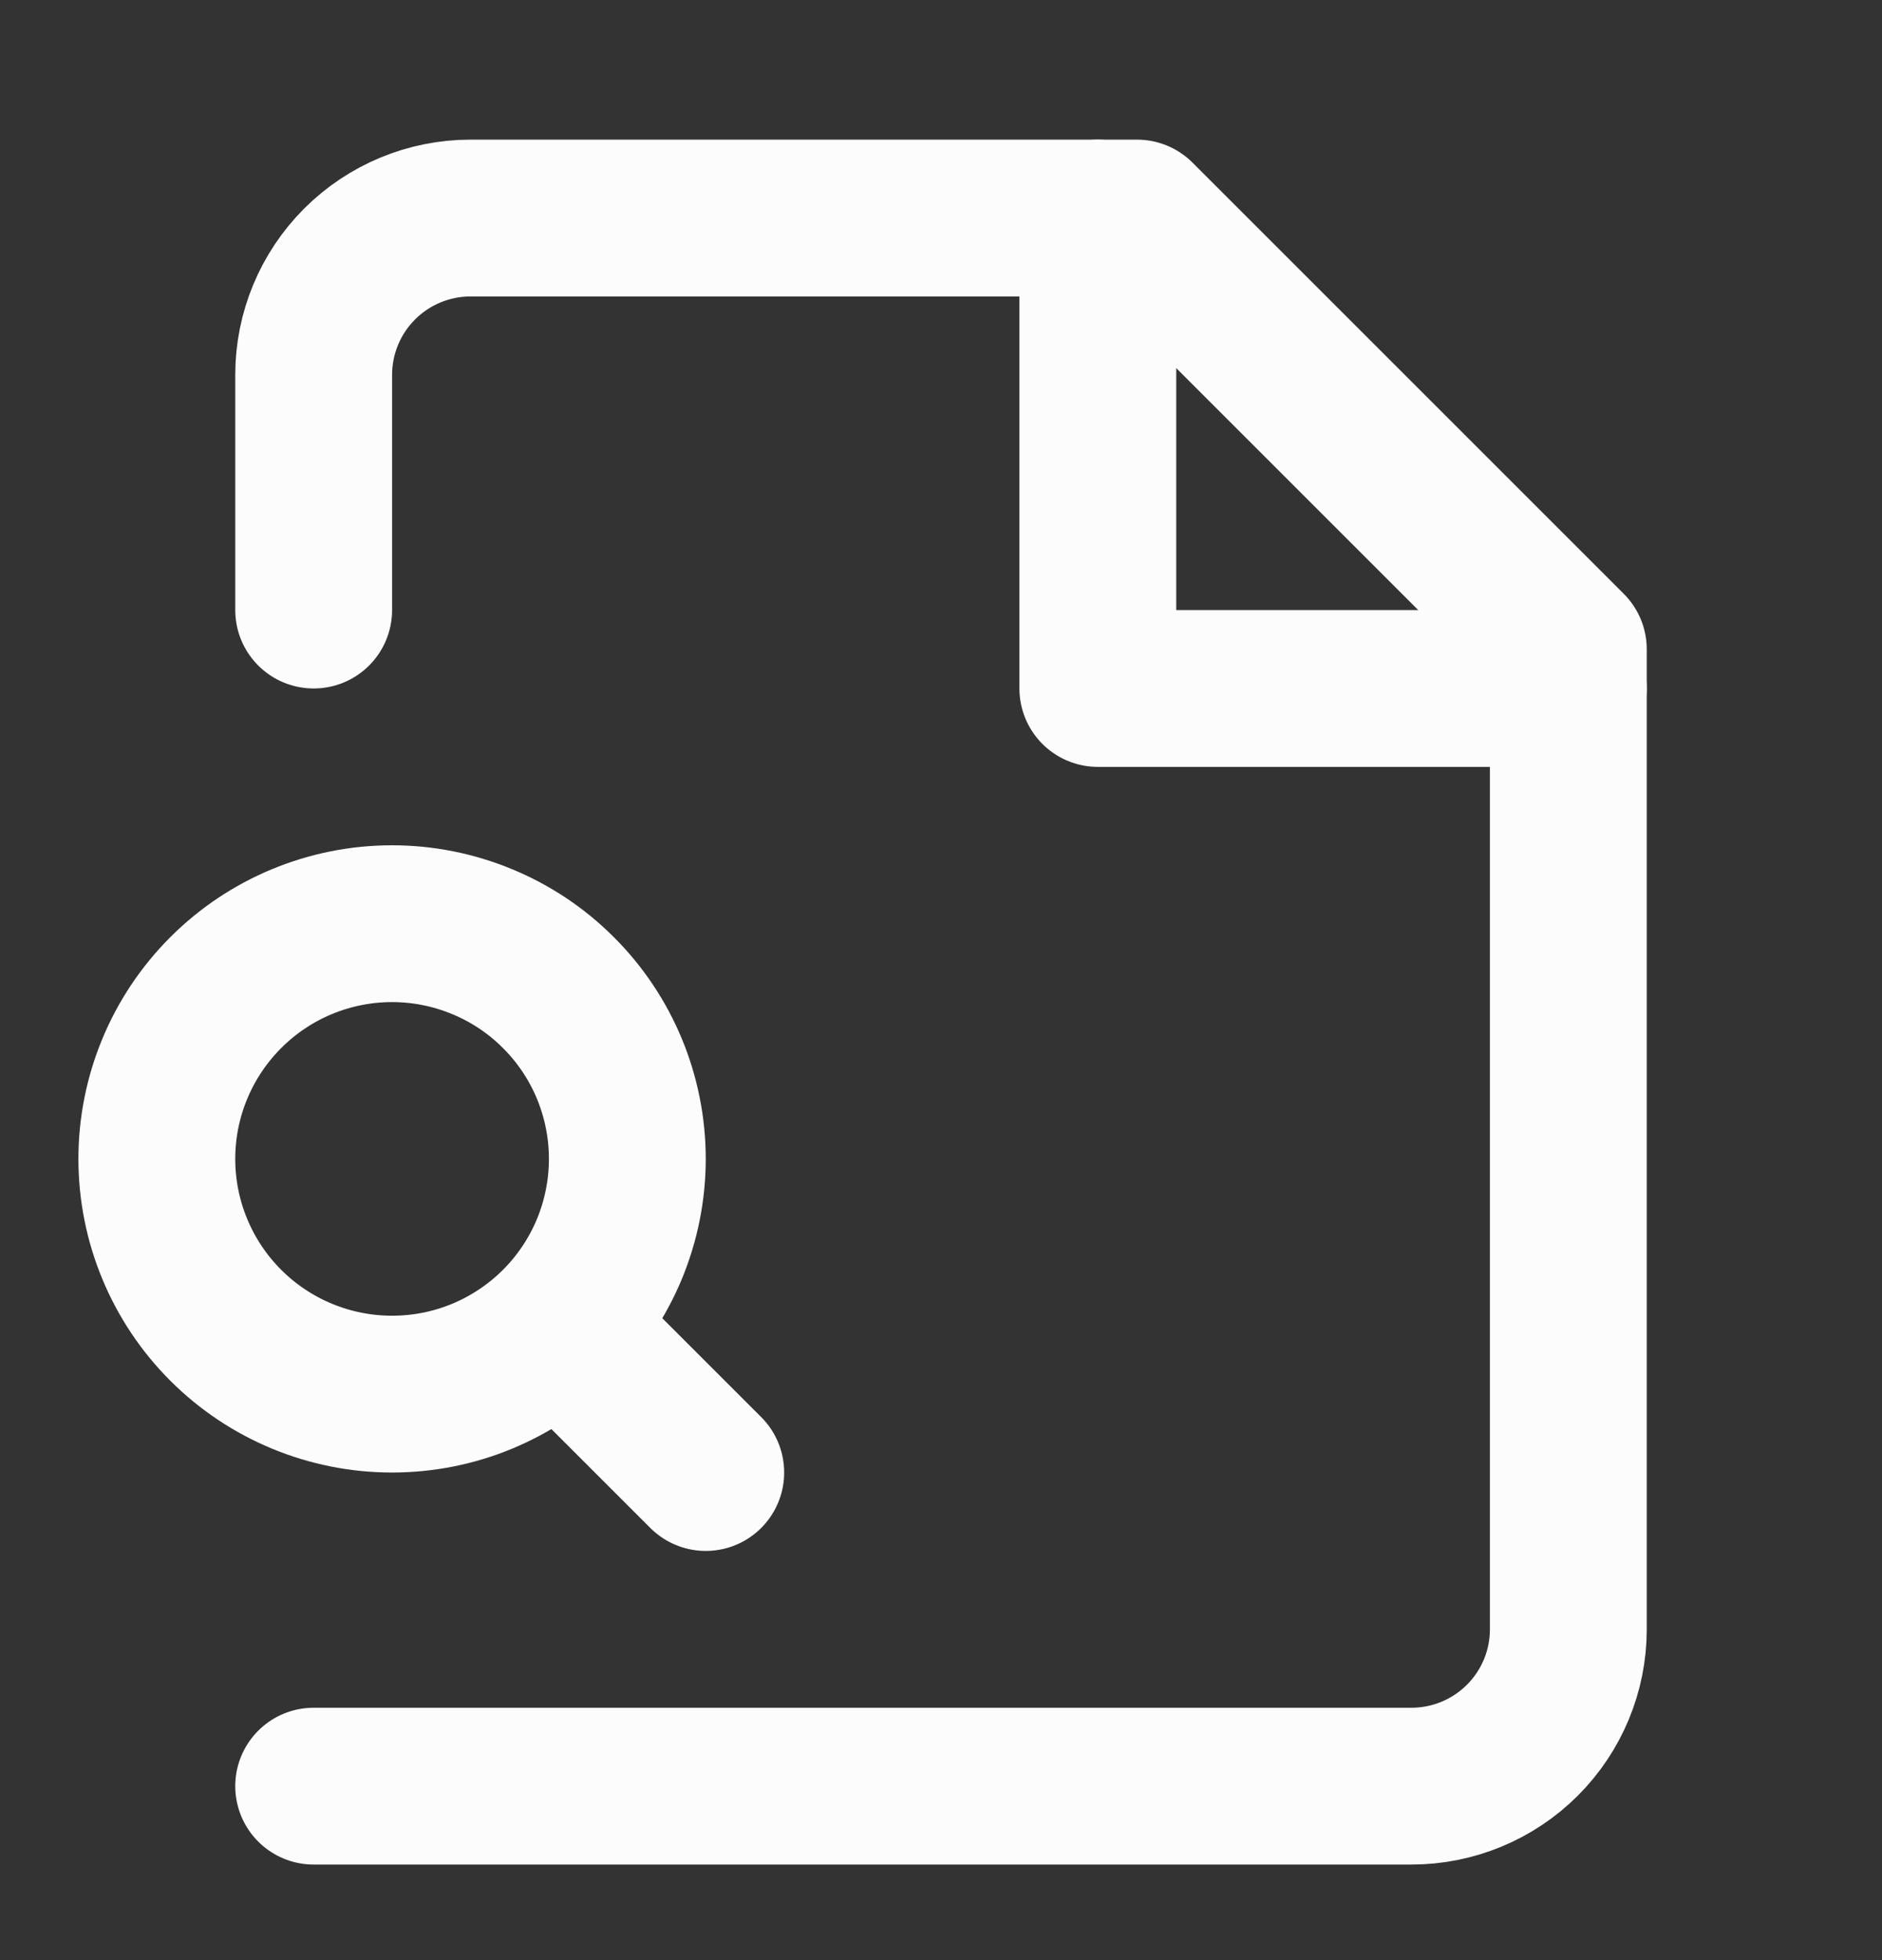
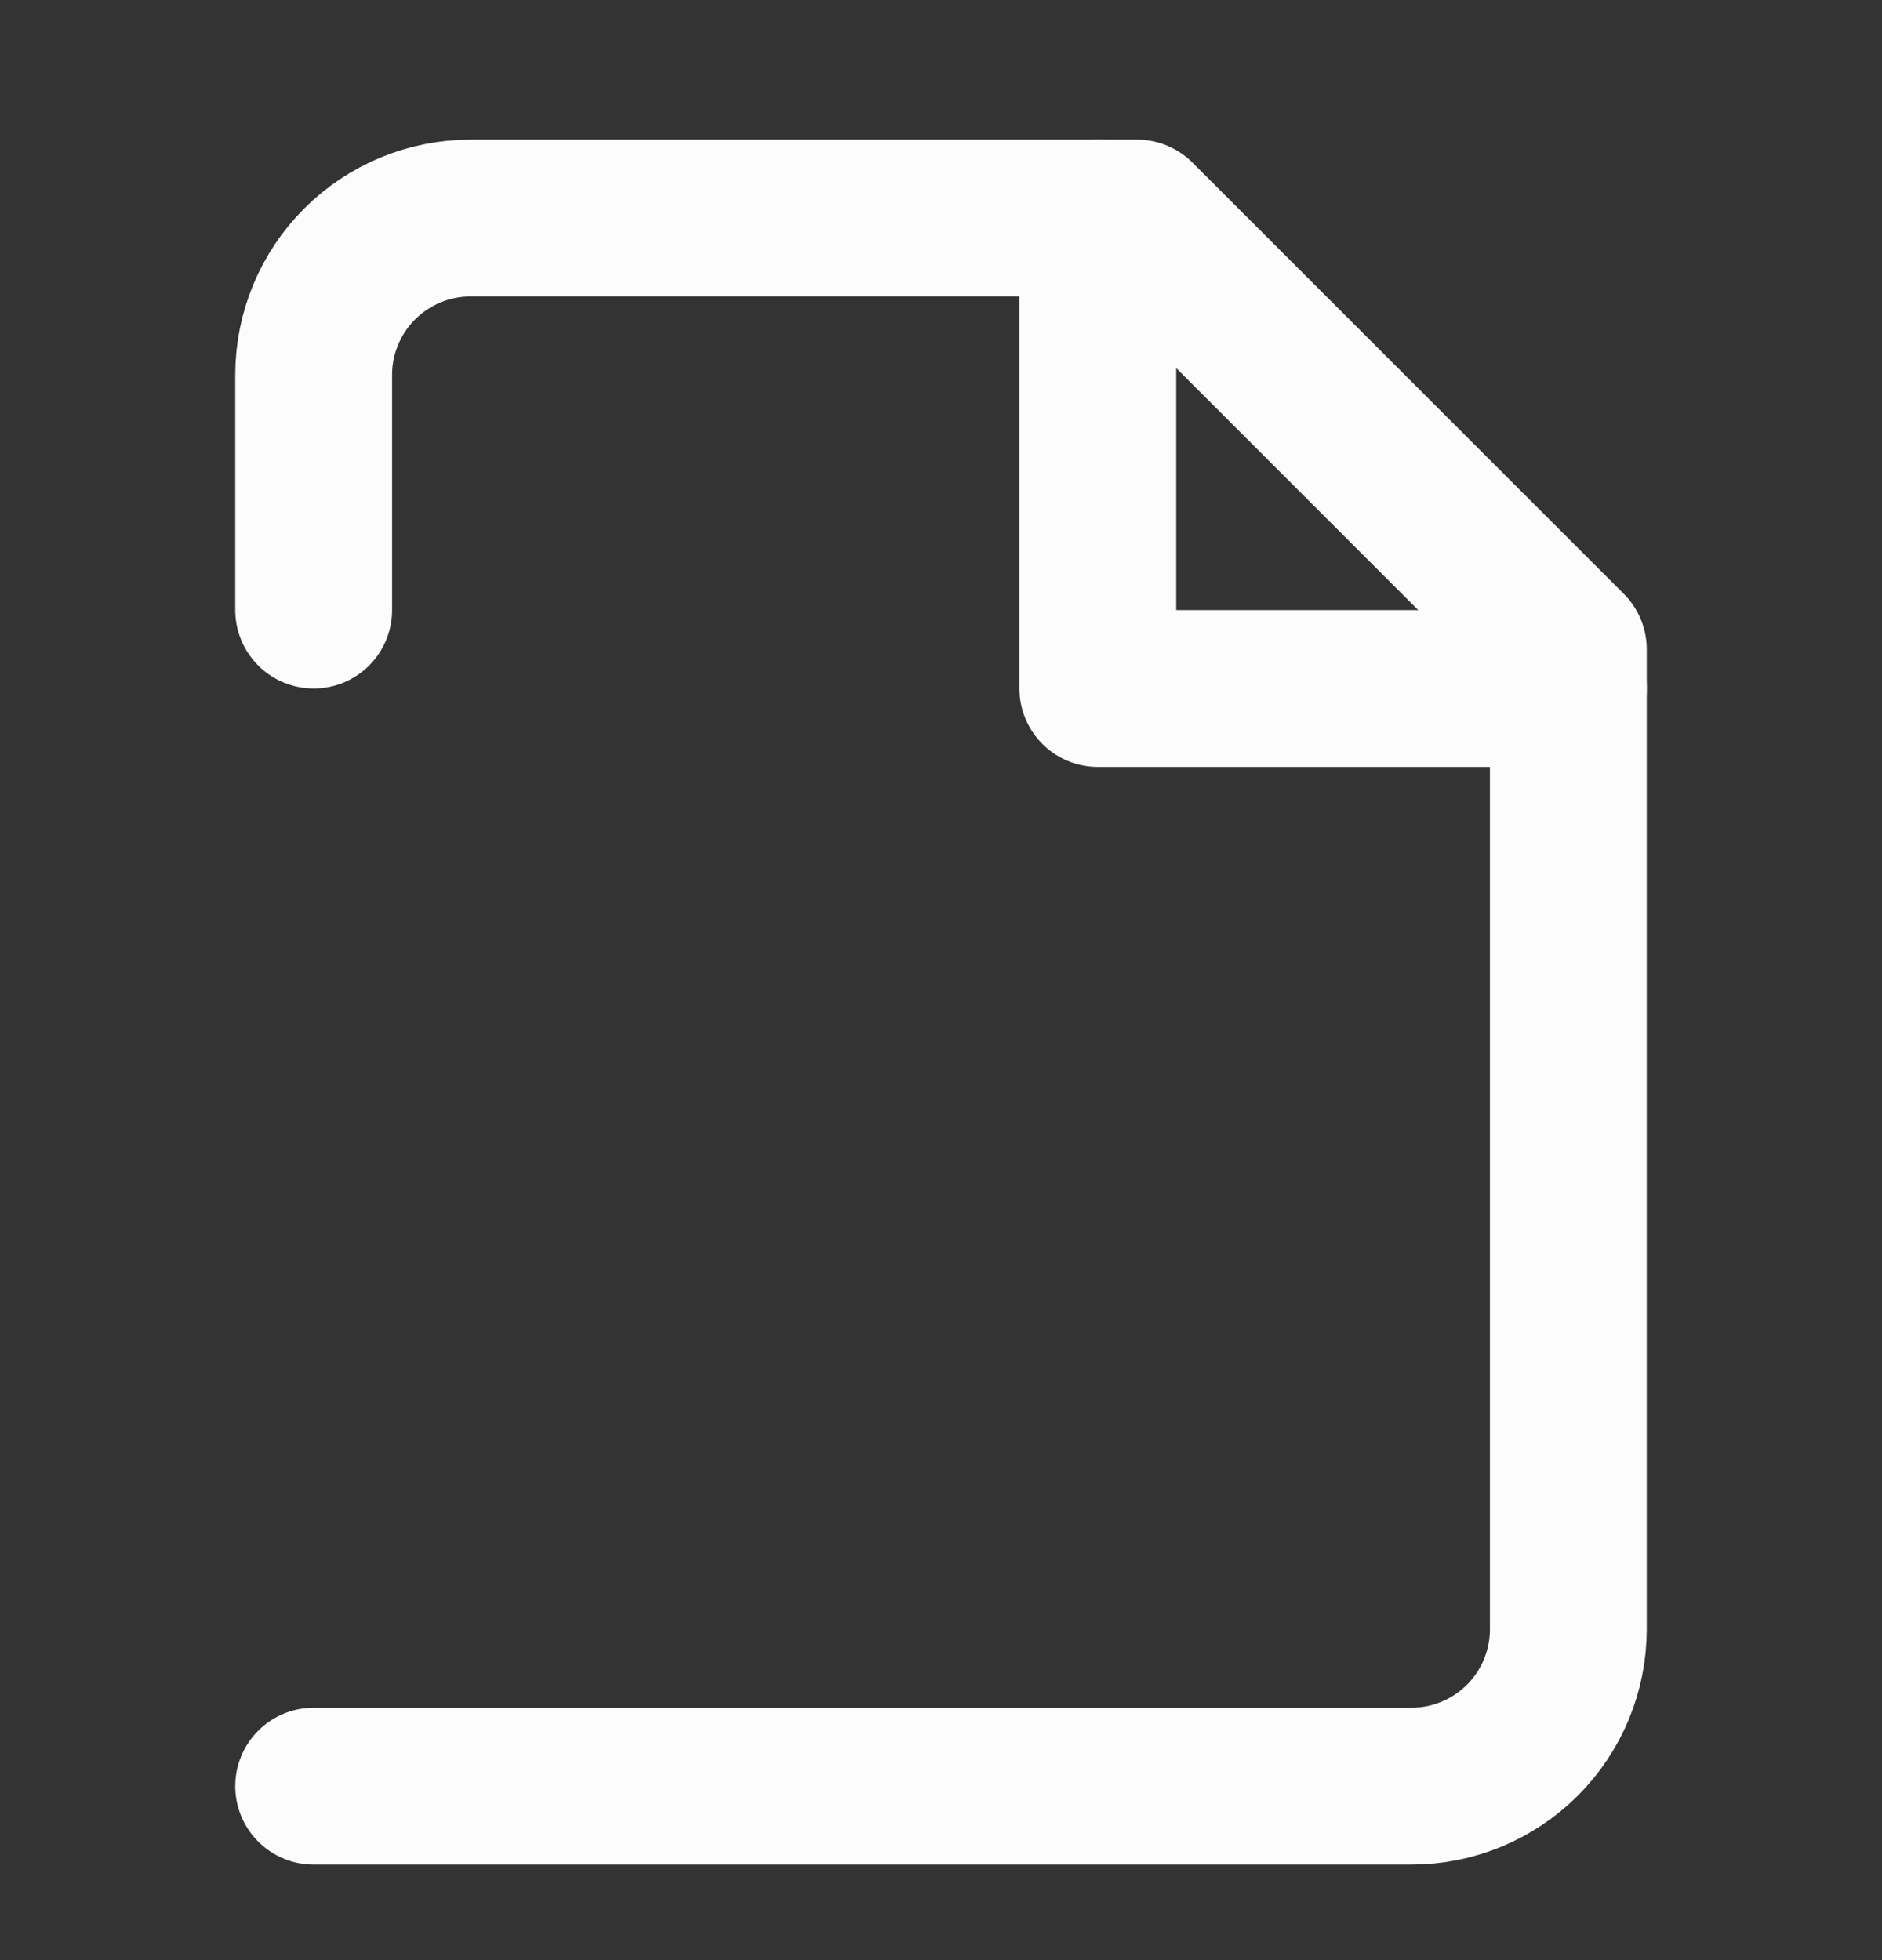
<svg xmlns="http://www.w3.org/2000/svg" width="24" height="25" viewBox="0 0 24 25" fill="none">
  <rect x="0" y="0" width="24" height="25" fill="#333333" stroke="none" />
  <path d="M4 22.781H18C18.53 22.781 19.039 22.57 19.414 22.195C19.789 21.82 20 21.312 20 20.781V8.281L14.5 2.781H6C5.47 2.781 4.961 2.992 4.586 3.367C4.211 3.742 4 4.251 4 4.781V7.781" stroke="#FCFCFC" stroke-width="2" stroke-linecap="round" stroke-linejoin="round" />
  <path d="M14 2.781V8.781H20" stroke="#FCFCFC" stroke-width="2" stroke-linecap="round" stroke-linejoin="round" />
-   <path d="M5 17.781C5.394 17.781 5.784 17.704 6.148 17.553C6.512 17.402 6.843 17.181 7.121 16.903C7.4 16.624 7.621 16.293 7.772 15.929C7.922 15.565 8 15.175 8 14.781C8 14.387 7.922 13.997 7.772 13.633C7.621 13.269 7.4 12.938 7.121 12.66C6.843 12.381 6.512 12.16 6.148 12.01C5.784 11.859 5.394 11.781 5 11.781C4.204 11.781 3.441 12.097 2.879 12.66C2.316 13.223 2 13.986 2 14.781C2 15.577 2.316 16.34 2.879 16.903C3.441 17.465 4.204 17.781 5 17.781Z" stroke="#FCFCFC" stroke-width="2" stroke-linecap="round" stroke-linejoin="round" />
-   <path d="M9 18.781L7.5 17.281" stroke="#FCFCFC" stroke-width="2" stroke-linecap="round" stroke-linejoin="round" />
</svg>